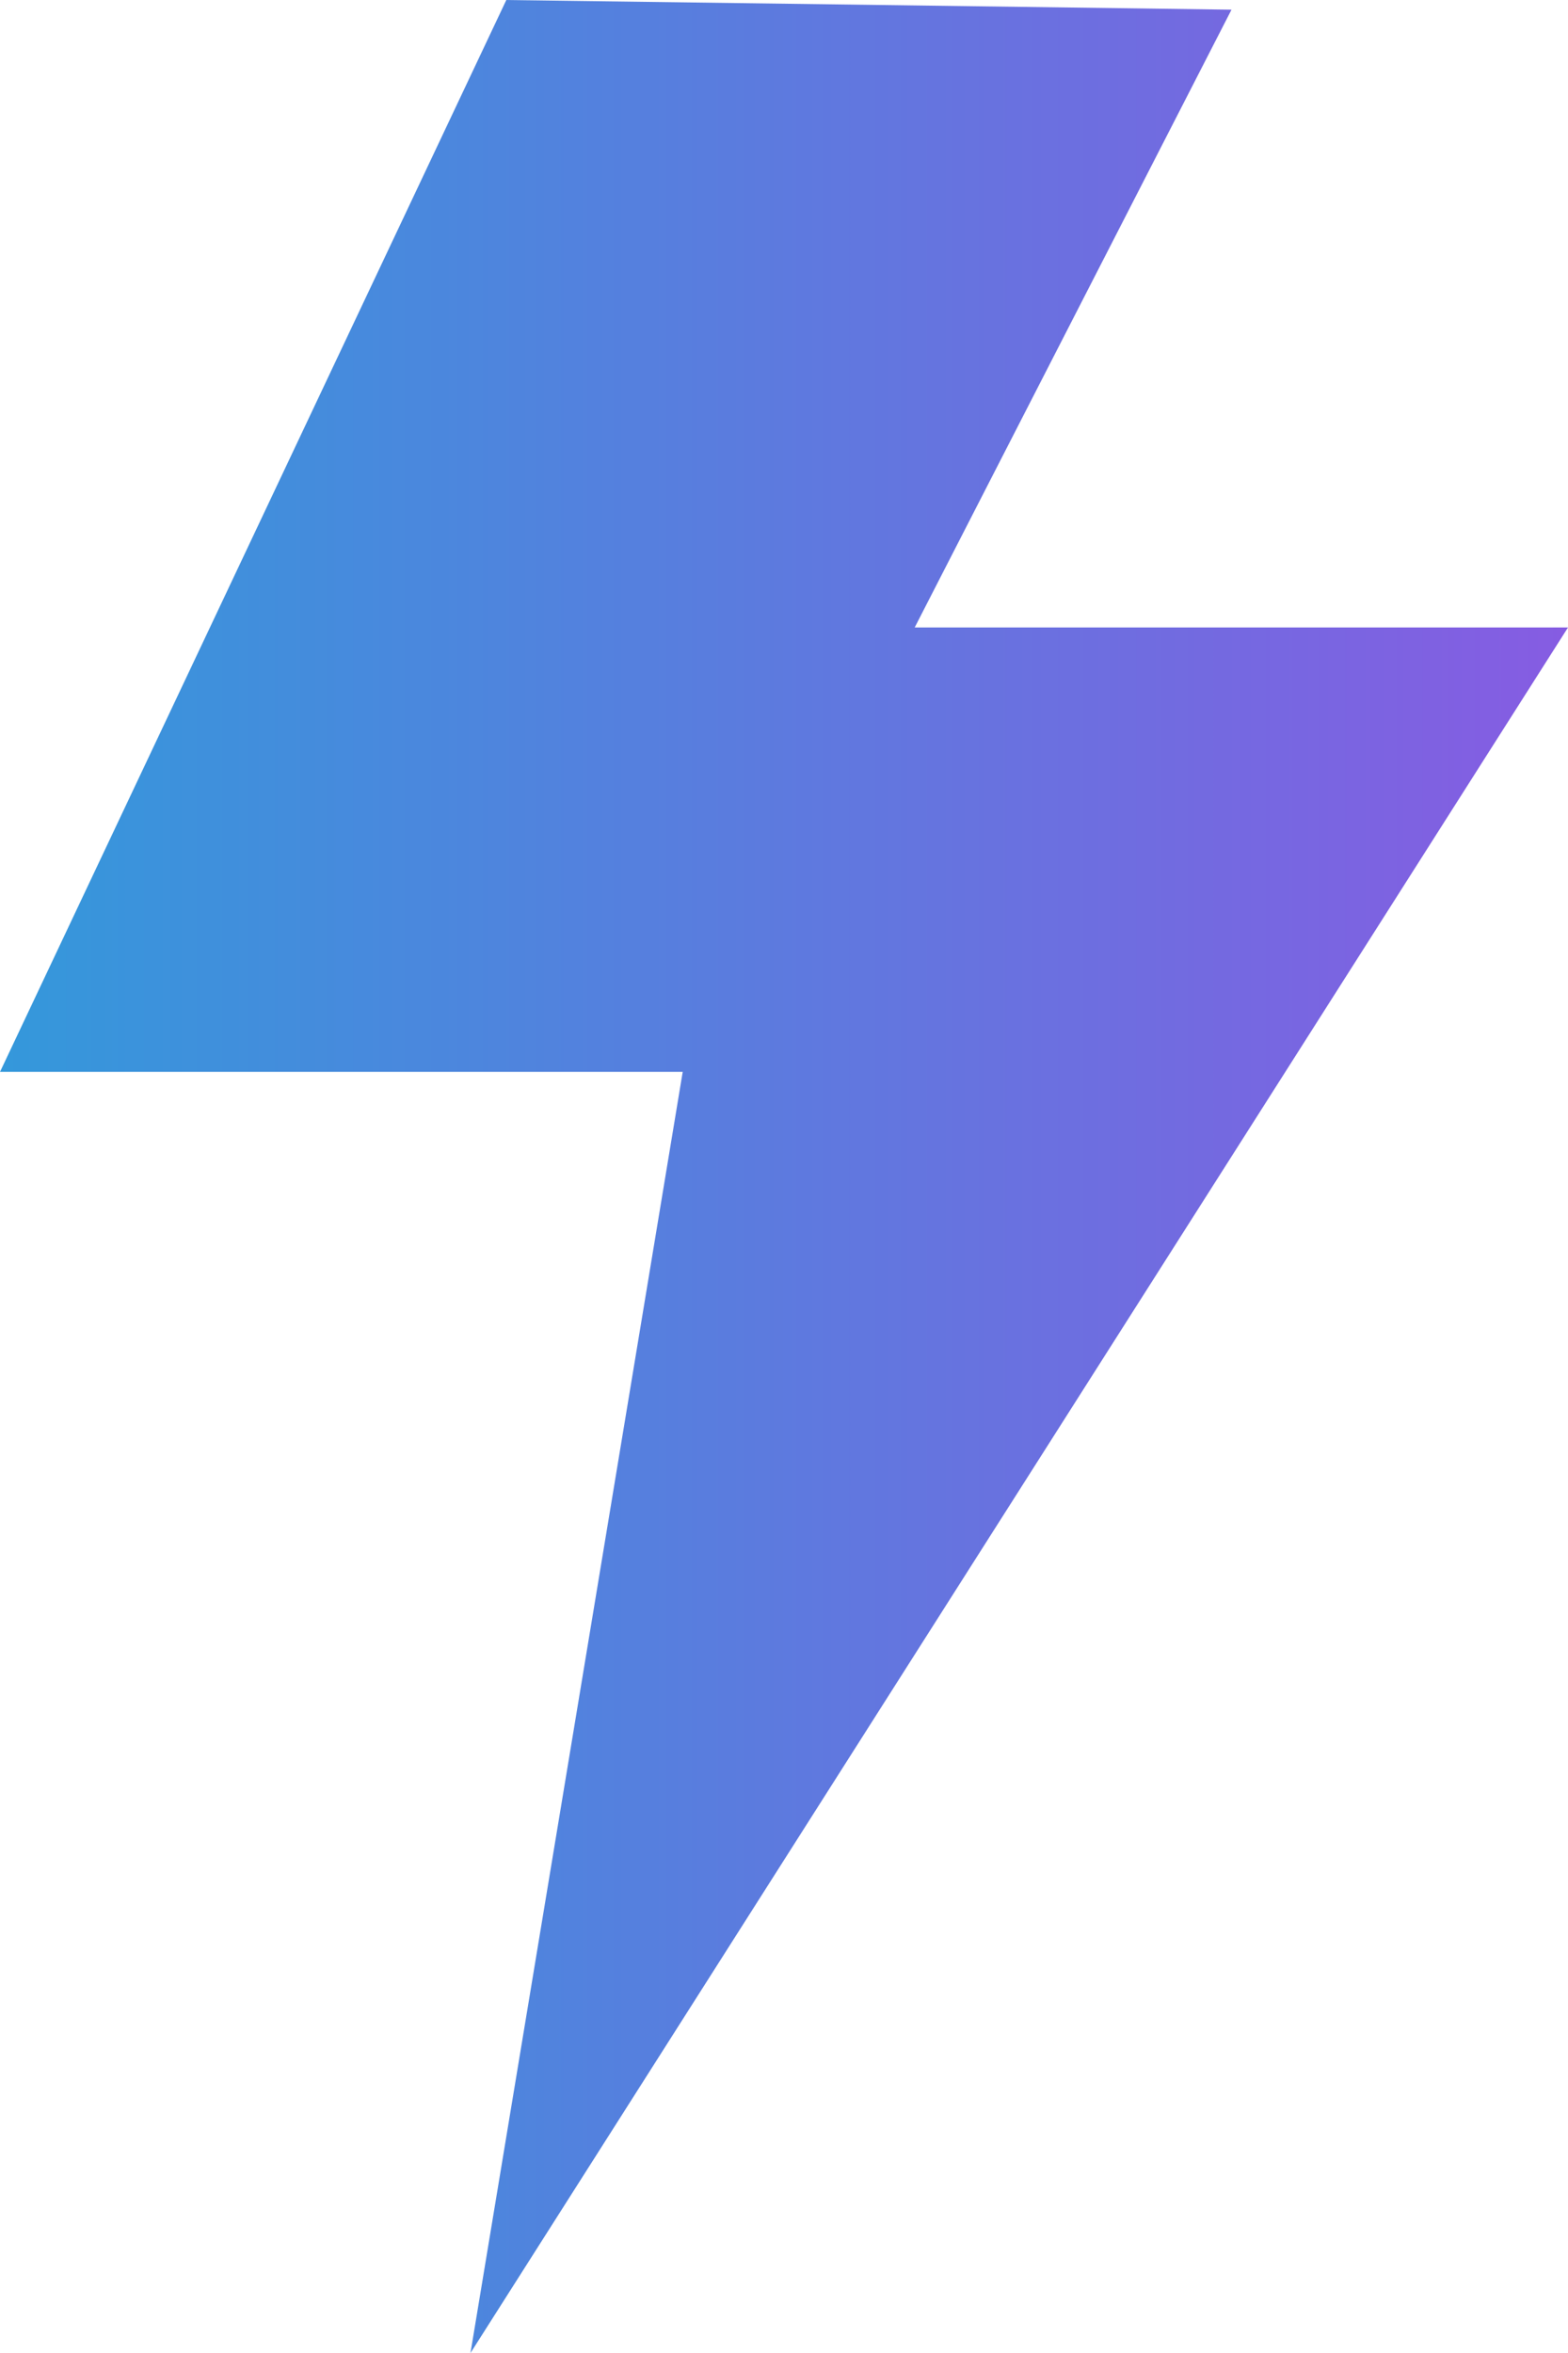
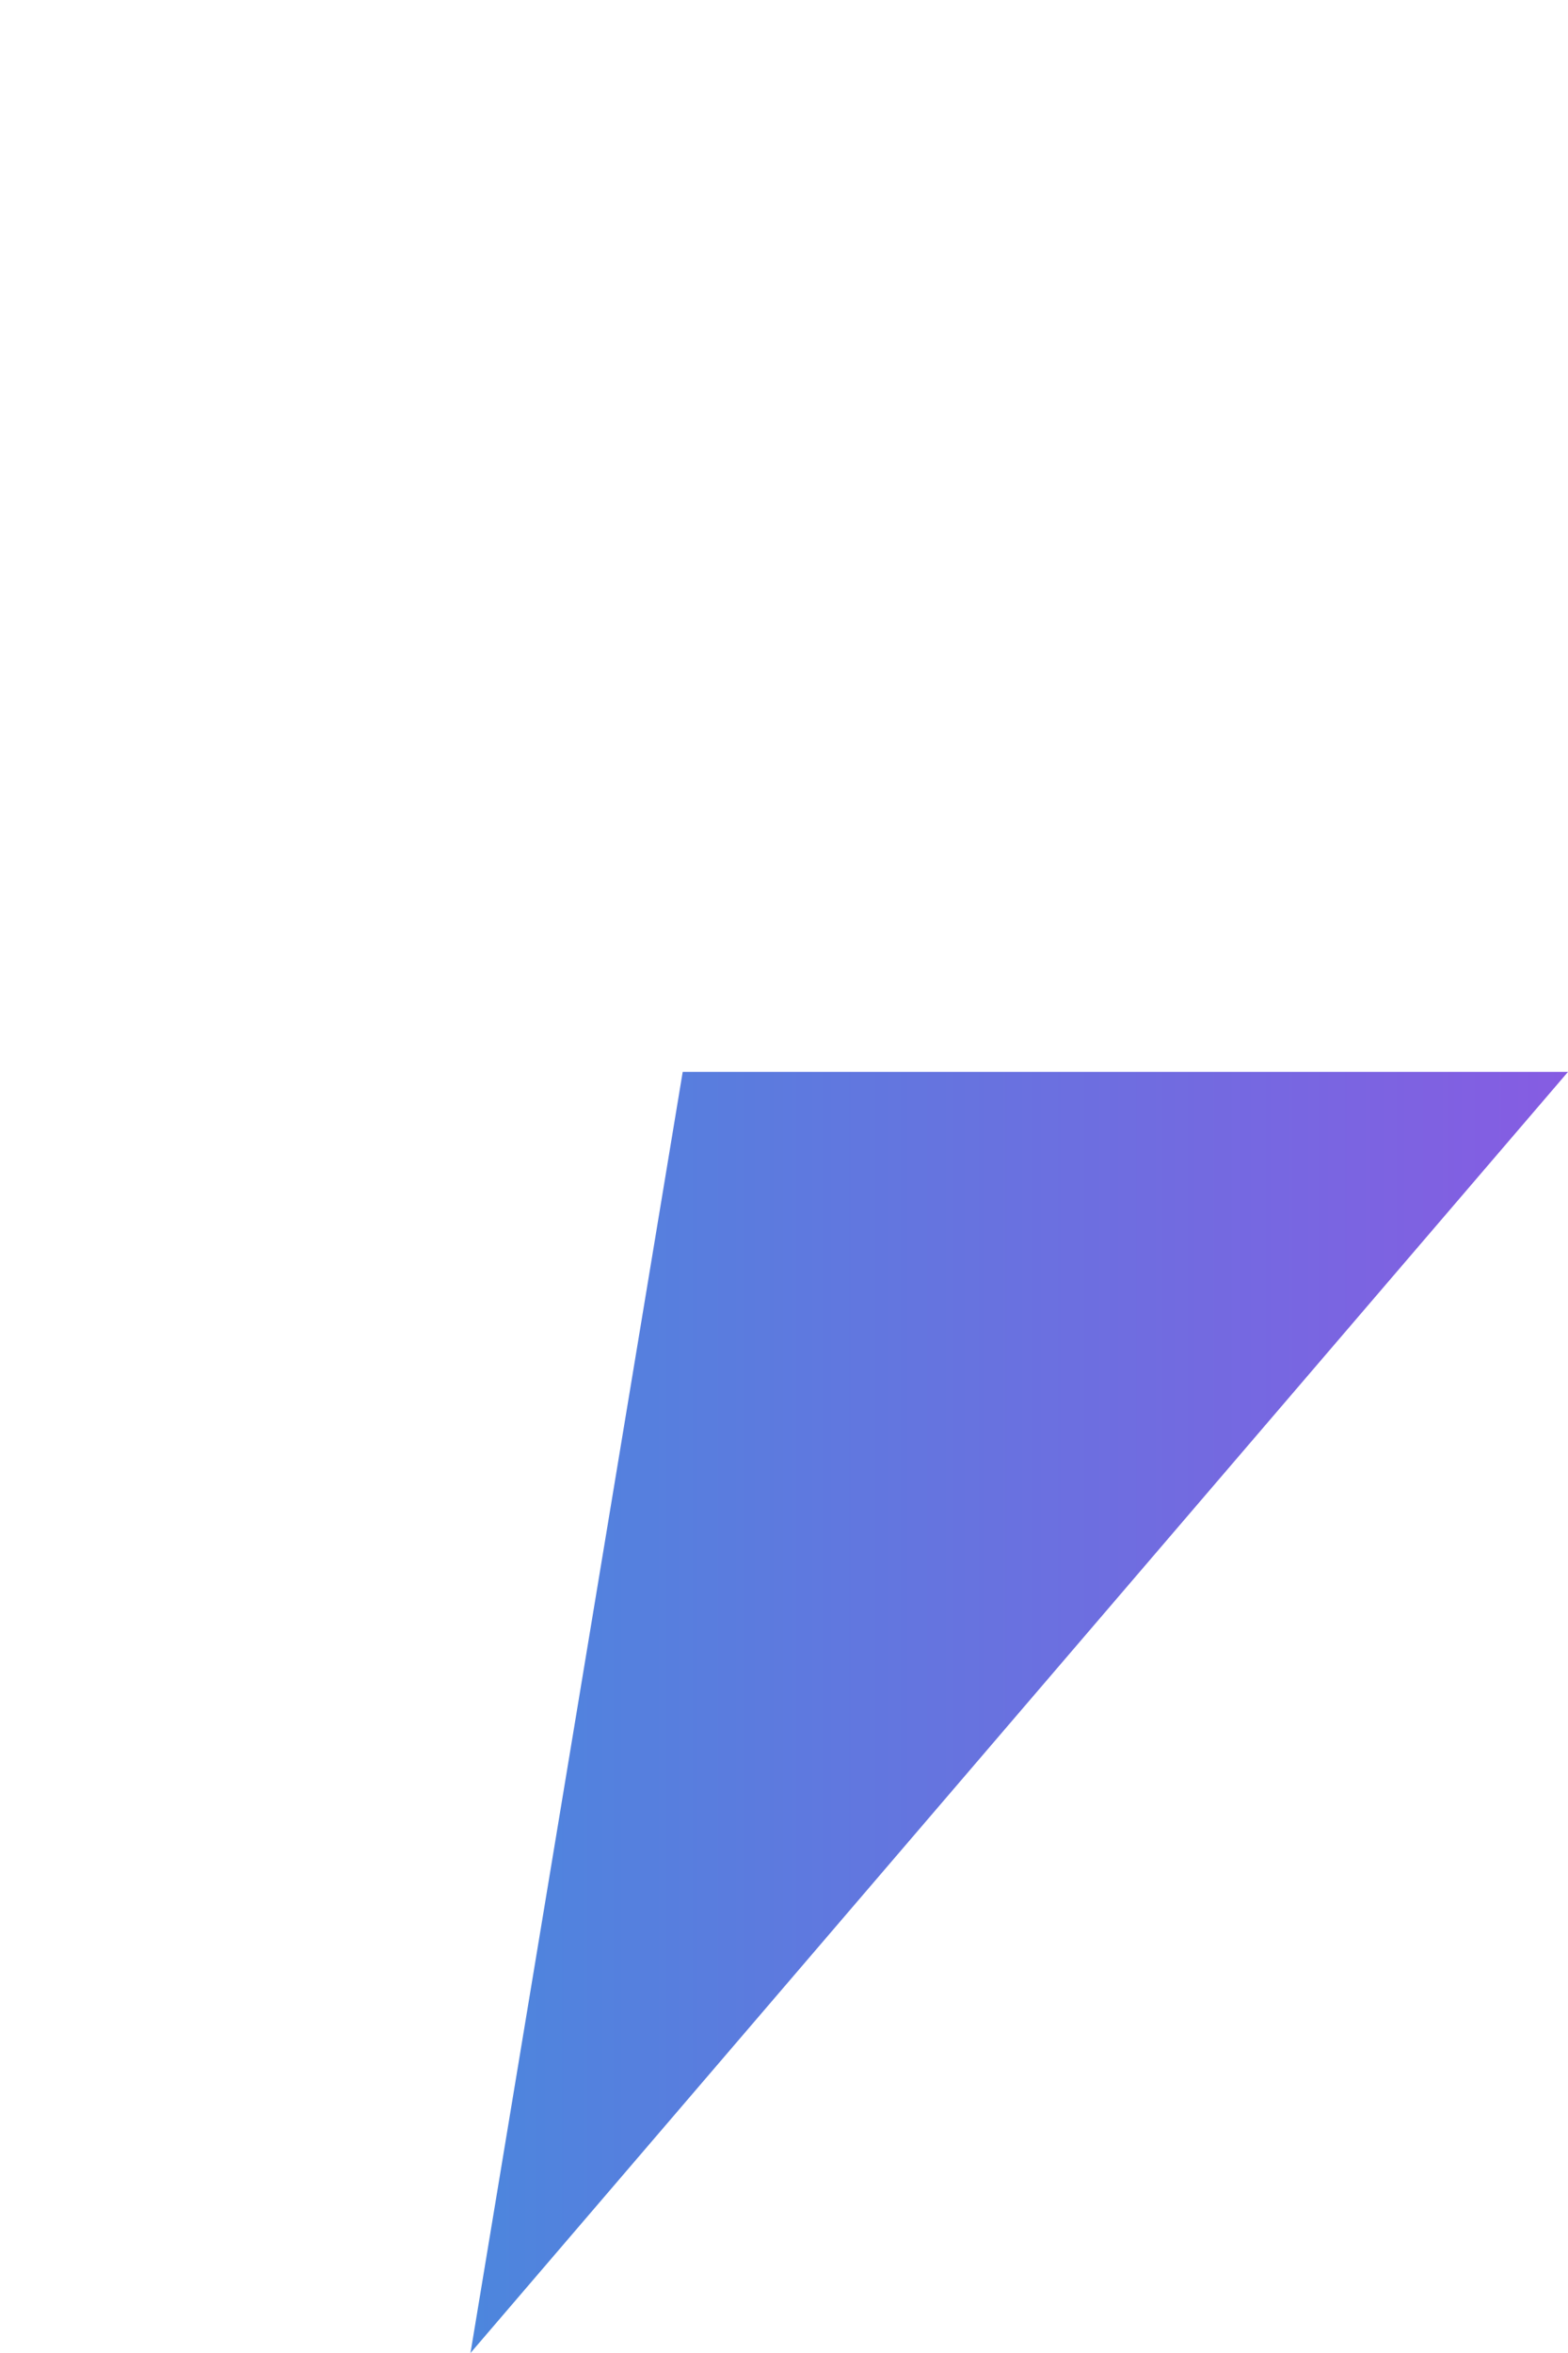
<svg xmlns="http://www.w3.org/2000/svg" xmlns:ns1="http://sodipodi.sourceforge.net/DTD/sodipodi-0.dtd" xmlns:ns2="http://www.inkscape.org/namespaces/inkscape" xmlns:xlink="http://www.w3.org/1999/xlink" version="1.1" id="Capa_1" width="21.333" height="32" viewBox="0 0 20 30" xml:space="preserve" ns1:docname="logo.svg" ns2:version="1.1.2 (0a00cf5339, 2022-02-04)">
  <ns1:namedview id="namedview14" pagecolor="#ffffff" bordercolor="#666666" borderopacity="1.0" ns2:pageshadow="2" ns2:pageopacity="0.0" ns2:pagecheckerboard="0" showgrid="false" fit-margin-top="0" fit-margin-left="0" fit-margin-right="0" fit-margin-bottom="0" ns2:zoom="13.121" ns2:cx="6.6686993" ns2:cy="23.435715" ns2:window-width="1846" ns2:window-height="1016" ns2:window-x="1994" ns2:window-y="27" ns2:window-maximized="1" ns2:current-layer="Capa_1" />
  <defs id="defs7">
    <linearGradient id="myGradient" x1="0" y1="0" x2="1" y2="0">
      <stop offset="0%" style="stop-color:#3498db;stop-opacity:1" id="stop2" />
      <stop offset="100%" style="stop-color:#865ce2;stop-opacity:1" id="stop4" />
    </linearGradient>
    <linearGradient ns2:collect="always" xlink:href="#myGradient" id="linearGradient831" x1="6.124" y1="0" x2="30.619" y2="0" gradientTransform="scale(0.816,1.225)" gradientUnits="userSpaceOnUse" />
    <linearGradient ns2:collect="always" xlink:href="#myGradient" id="linearGradient833" x1="6.124" y1="0" x2="30.619" y2="0" gradientTransform="scale(0.816,1.225)" gradientUnits="userSpaceOnUse" />
  </defs>
  <g fill="url(#myGradient)" id="g11" style="fill:url(#linearGradient833)" transform="translate(-5)">
-     <path d="M 11.001,30 13.708,13.666 H 5 L 11.458,0 20.708,0.123 16.667,8 H 25 Z" id="path9" style="fill:url(#linearGradient831)" />
+     <path d="M 11.001,30 13.708,13.666 H 5 H 25 Z" id="path9" style="fill:url(#linearGradient831)" />
  </g>
</svg>